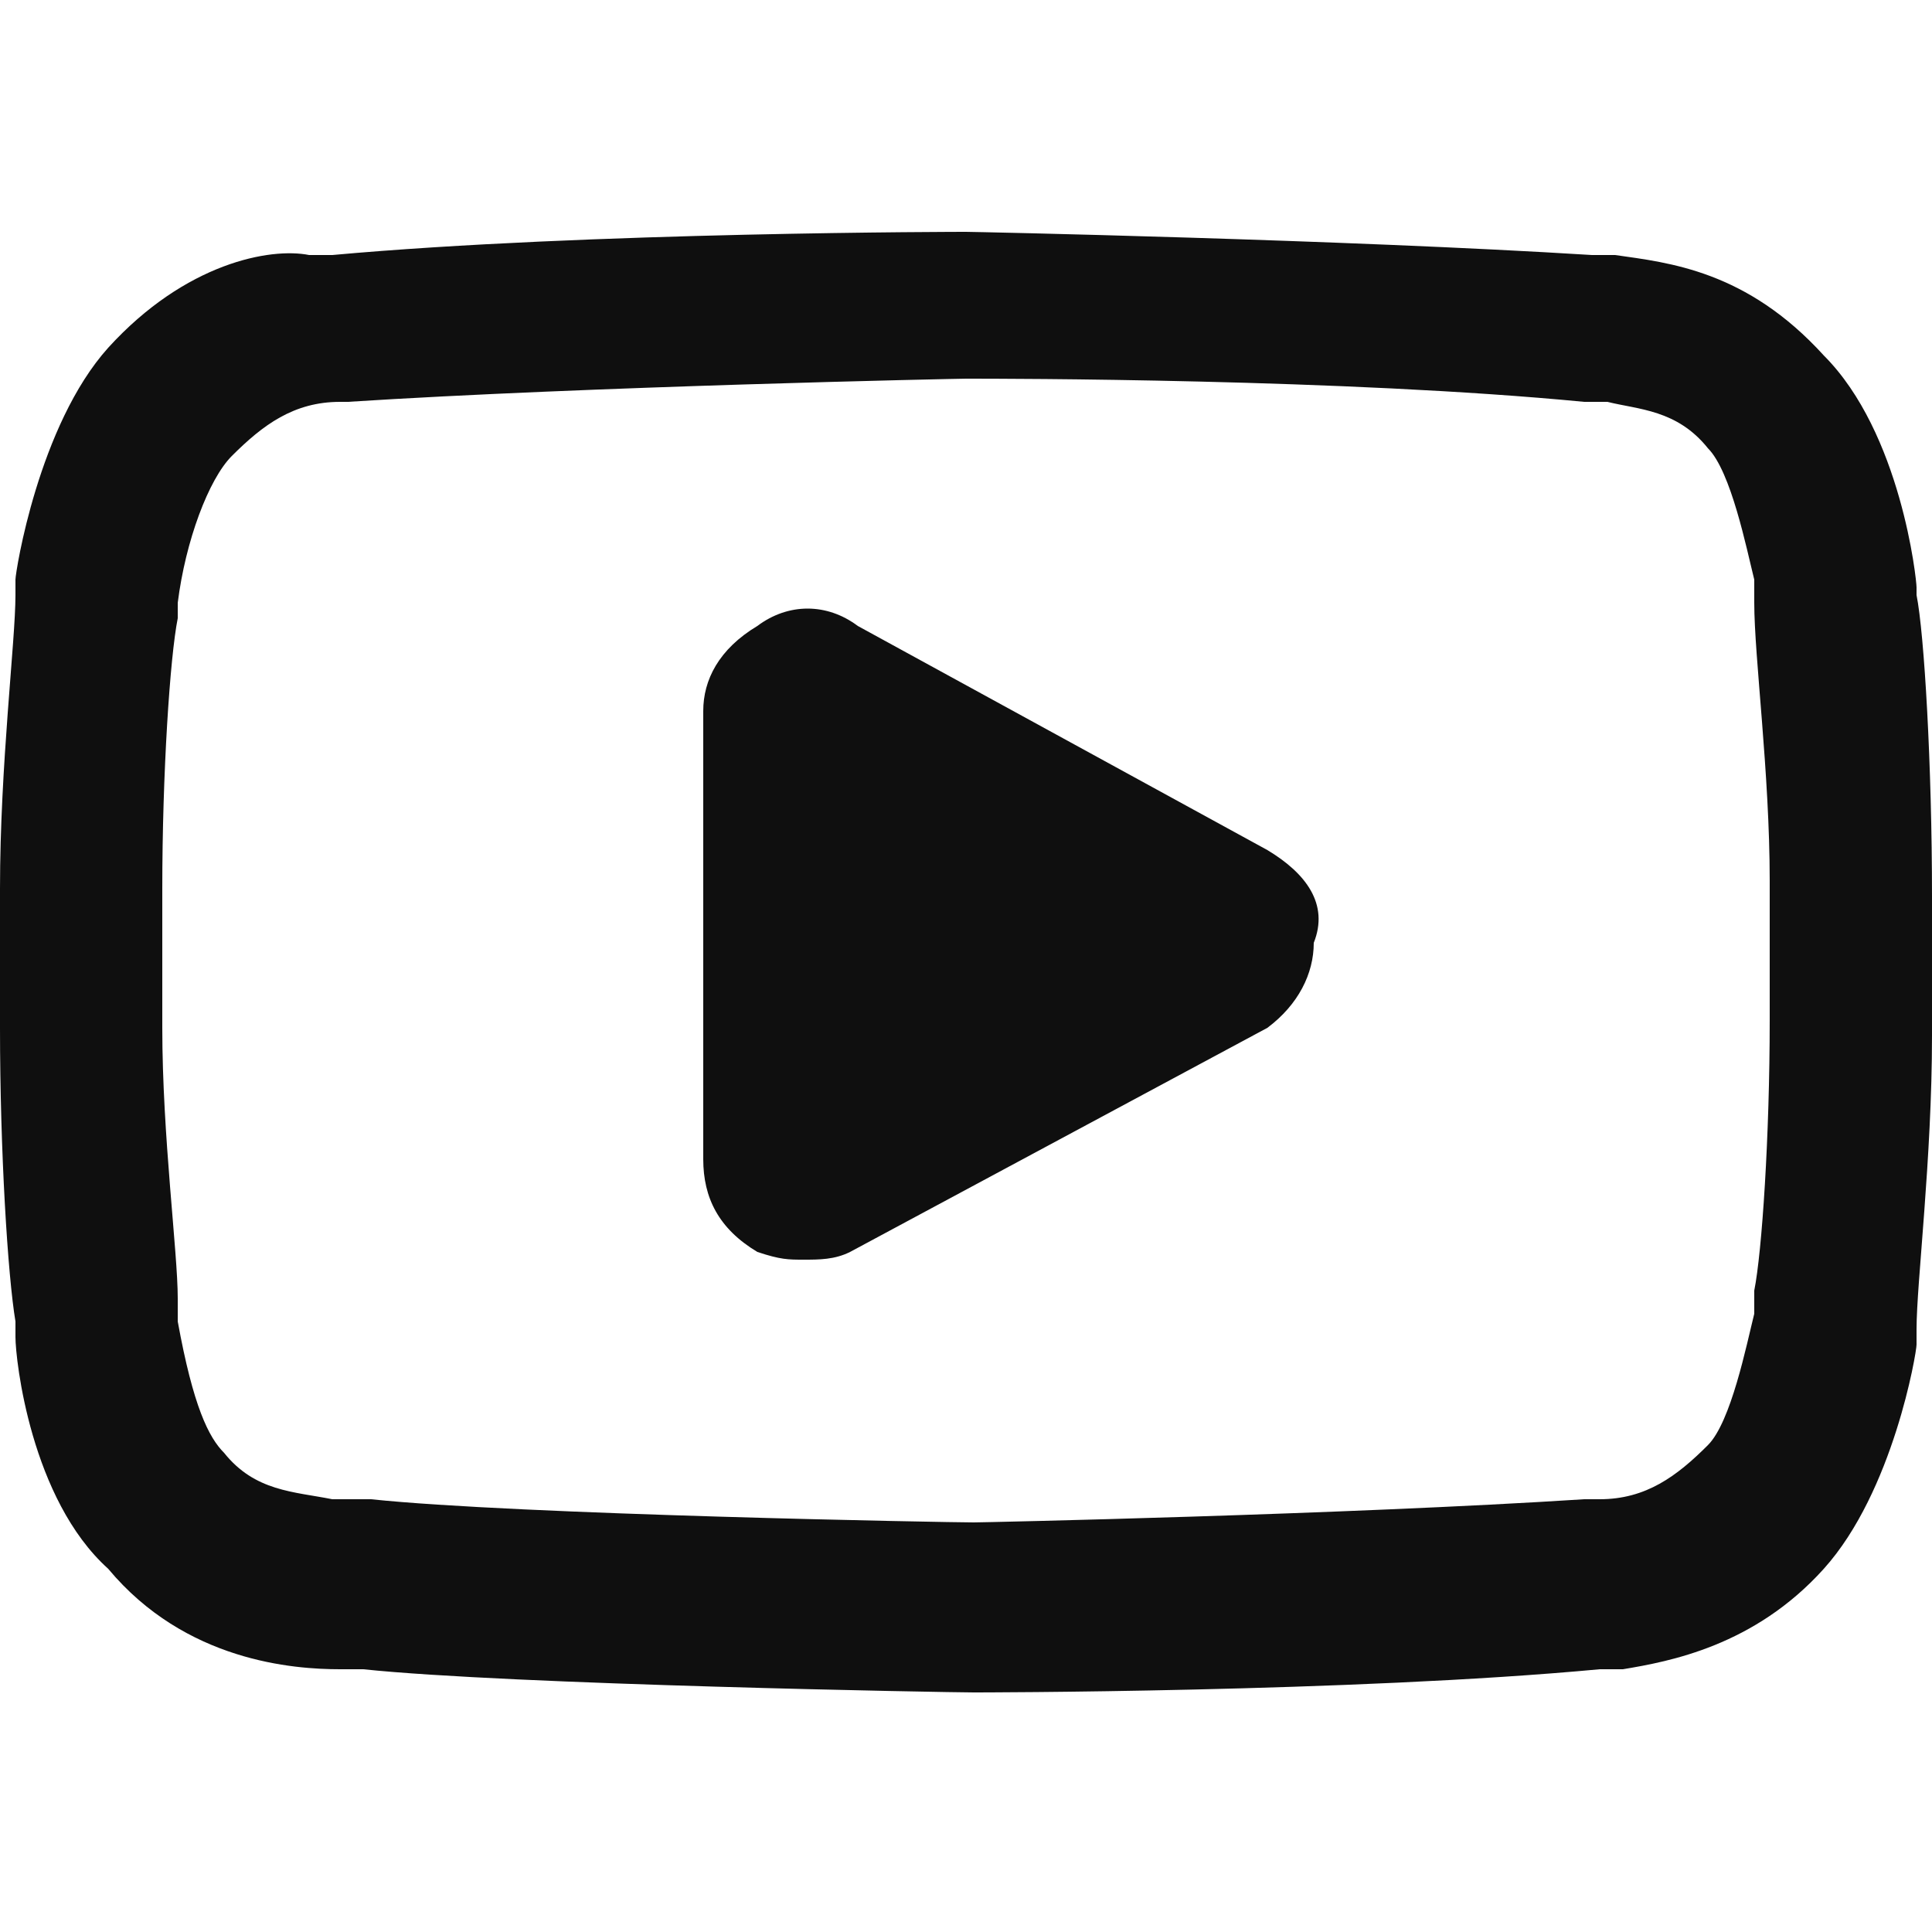
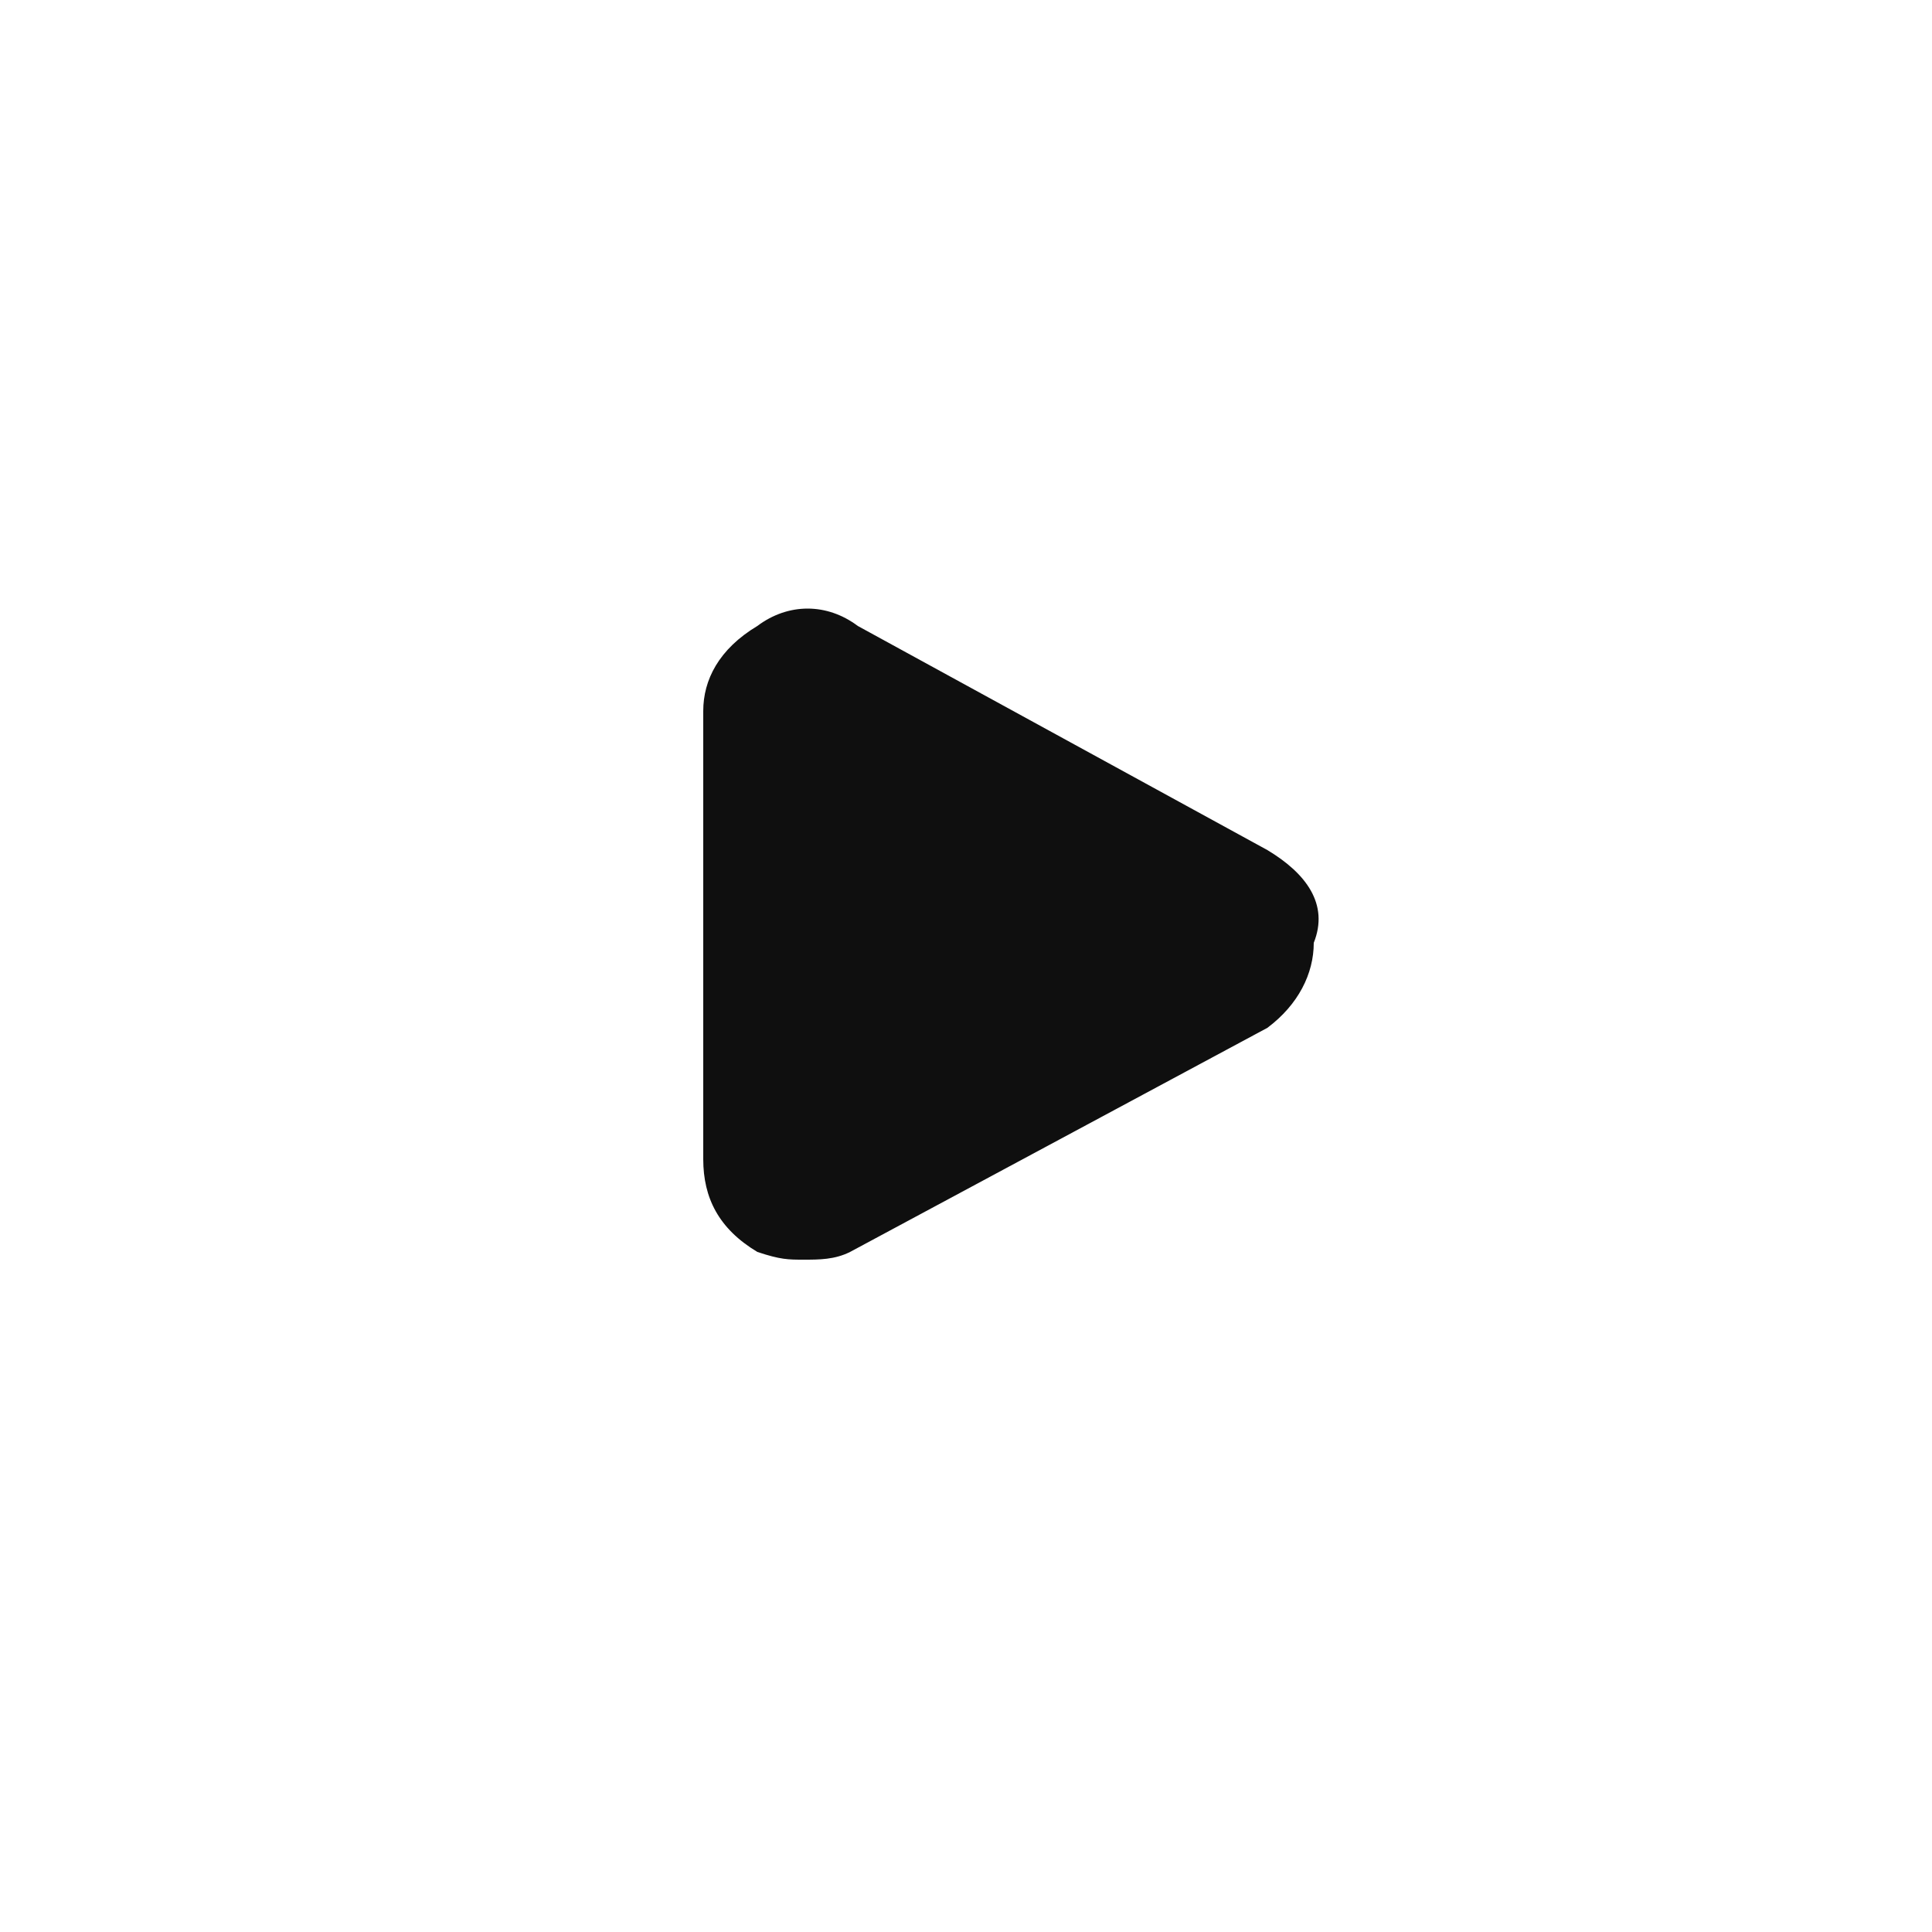
<svg xmlns="http://www.w3.org/2000/svg" version="1.1" id="Calque_1" x="0px" y="0px" width="25" height="25" viewBox="0 0 25 25" style="enable-background:new 0 0 25 25;" xml:space="preserve">
  <style type="text/css">
	.st0{fill:#0F0F0F;}
</style>
  <g>
    <path class="st0" d="M16.4,11l-5.3-2.9c-0.4-0.3-0.9-0.3-1.3,0C9.3,8.4,9.1,8.8,9.1,9.2V15c0,0.5,0.2,0.9,0.7,1.2   c0.3,0.1,0.4,0.1,0.6,0.1c0.2,0,0.4,0,0.6-0.1l5.4-2.9c0.4-0.3,0.6-0.7,0.6-1.1C17.2,11.7,16.9,11.3,16.4,11z" />
-     <path class="st0" d="M24.8,7.7l0-0.1c0-0.1-0.2-2-1.2-3c-1-1.1-2-1.2-2.7-1.3l-0.2,0l-0.1,0c-3.2-0.2-8-0.3-8.1-0.3   c0,0-4.9,0-8.2,0.3l-0.3,0C3.5,3.2,2.4,3.4,1.4,4.5c-0.9,1-1.2,2.9-1.2,3l0,0.2c0,0.6-0.2,2.2-0.2,3.8v1.8c0,1.6,0.1,3.2,0.2,3.8   l0,0.2c0,0.3,0.2,2.1,1.2,3c1,1.2,2.4,1.3,3,1.3l0.3,0c1.9,0.2,7.6,0.3,7.9,0.3c0,0,4.9,0,8.1-0.3l0.3,0c0.6-0.1,1.7-0.3,2.6-1.3   c0.9-1,1.2-2.8,1.2-2.9l0-0.2c0-0.6,0.2-2.2,0.2-3.8v-1.8C25,9.9,24.9,8.2,24.8,7.7z M22.9,11.4v1.8c0,1.5-0.1,3-0.2,3.5   c0,0.1,0,0.2,0,0.3c-0.1,0.4-0.3,1.4-0.6,1.7c-0.4,0.4-0.8,0.7-1.4,0.7l-0.2,0c-3.1,0.2-7.8,0.3-7.9,0.3c-0.3,0-5.9-0.1-7.8-0.3   l-0.2,0c-0.1,0-0.2,0-0.3,0c-0.5-0.1-1-0.1-1.4-0.6c-0.2-0.2-0.4-0.6-0.6-1.7c0,0,0-0.1,0-0.3c0-0.6-0.2-2.1-0.2-3.5v-1.8   c0-1.5,0.1-3,0.2-3.5c0-0.1,0-0.2,0-0.2C2.4,7,2.7,6.2,3,5.9c0.4-0.4,0.8-0.7,1.4-0.7l0.1,0c3.1-0.2,7.9-0.3,8-0.3   c0.5,0,4.9,0,8,0.3l0,0c0.1,0,0.2,0,0.3,0c0.4,0.1,0.9,0.1,1.3,0.6c0.3,0.3,0.5,1.3,0.6,1.7c0,0,0,0.1,0,0.3   C22.7,8.5,22.9,10,22.9,11.4z" />
  </g>
</svg>